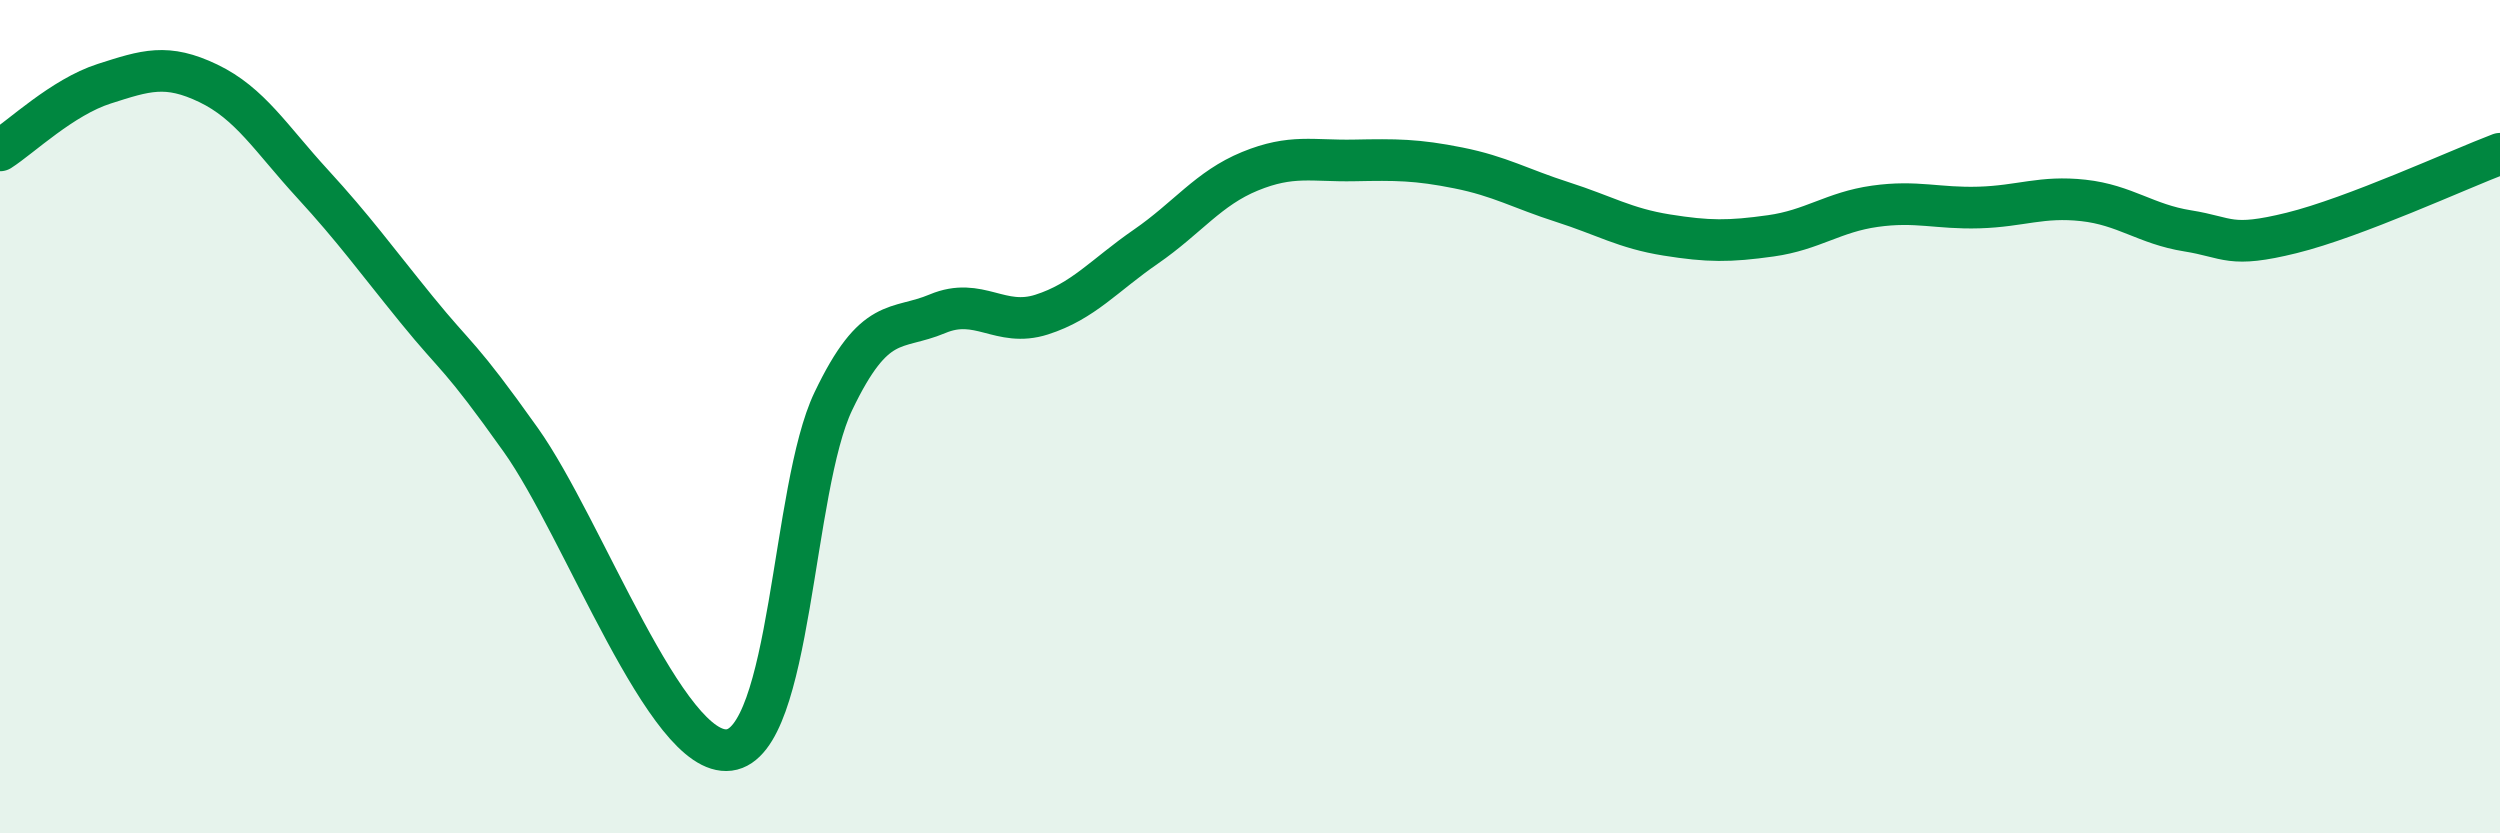
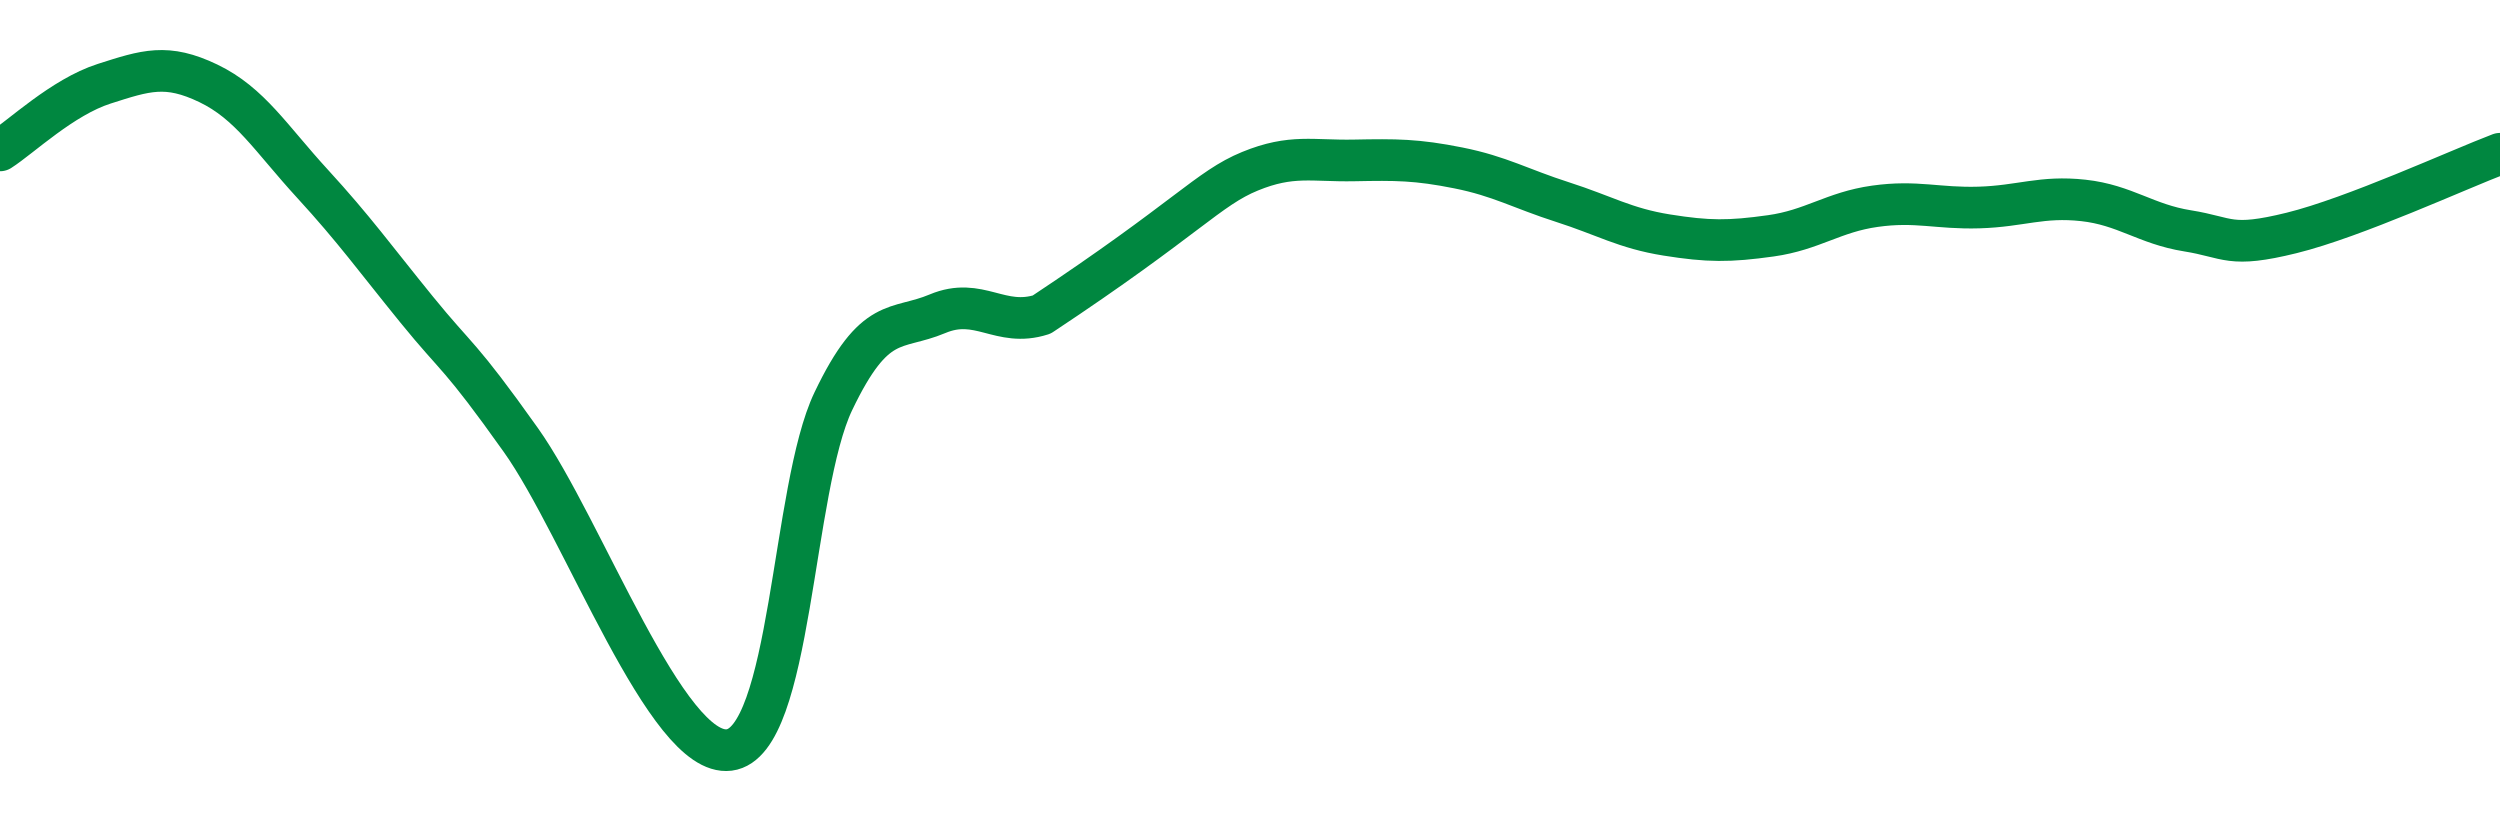
<svg xmlns="http://www.w3.org/2000/svg" width="60" height="20" viewBox="0 0 60 20">
-   <path d="M 0,3.61 C 0.5,3.29 1.5,2.33 2.5,2.01 C 3.5,1.69 4,1.52 5,2 C 6,2.48 6.5,3.32 7.5,4.41 C 8.5,5.5 9,6.2 10,7.43 C 11,8.66 11,8.45 12.5,10.56 C 14,12.67 16,18.19 17.5,18 C 19,17.81 19,11.72 20,9.63 C 21,7.54 21.5,7.95 22.5,7.53 C 23.5,7.11 24,7.87 25,7.55 C 26,7.23 26.5,6.61 27.5,5.92 C 28.5,5.23 29,4.52 30,4.11 C 31,3.7 31.5,3.87 32.5,3.85 C 33.5,3.83 34,3.83 35,4.03 C 36,4.23 36.5,4.53 37.5,4.85 C 38.5,5.17 39,5.48 40,5.64 C 41,5.8 41.5,5.8 42.5,5.66 C 43.5,5.52 44,5.09 45,4.95 C 46,4.81 46.5,5.01 47.5,4.98 C 48.5,4.95 49,4.7 50,4.81 C 51,4.92 51.5,5.38 52.5,5.54 C 53.5,5.7 53.5,5.96 55,5.59 C 56.5,5.22 59,4.07 60,3.69L60 20L0 20Z" fill="#008740" opacity="0.1" stroke-linecap="round" stroke-linejoin="round" />
-   <path d="M 0,3.61 C 0.5,3.29 1.5,2.33 2.5,2.01 C 3.5,1.69 4,1.52 5,2 C 6,2.48 6.5,3.32 7.5,4.41 C 8.5,5.5 9,6.2 10,7.43 C 11,8.66 11,8.45 12.5,10.56 C 14,12.67 16,18.19 17.5,18 C 19,17.81 19,11.72 20,9.63 C 21,7.54 21.5,7.95 22.5,7.53 C 23.5,7.11 24,7.87 25,7.55 C 26,7.23 26.5,6.61 27.5,5.92 C 28.5,5.23 29,4.52 30,4.11 C 31,3.7 31.5,3.87 32.5,3.85 C 33.5,3.83 34,3.83 35,4.03 C 36,4.23 36.5,4.53 37.5,4.85 C 38.5,5.17 39,5.48 40,5.64 C 41,5.8 41.5,5.8 42.5,5.66 C 43.5,5.52 44,5.09 45,4.95 C 46,4.81 46.5,5.01 47.5,4.98 C 48.5,4.95 49,4.7 50,4.81 C 51,4.92 51.5,5.38 52.5,5.54 C 53.5,5.7 53.5,5.96 55,5.59 C 56.5,5.22 59,4.07 60,3.69" stroke="#008740" stroke-width="1" fill="none" stroke-linecap="round" stroke-linejoin="round" />
+   <path d="M 0,3.61 C 0.5,3.29 1.5,2.33 2.5,2.01 C 3.5,1.69 4,1.52 5,2 C 6,2.48 6.5,3.32 7.5,4.41 C 8.5,5.5 9,6.2 10,7.43 C 11,8.66 11,8.45 12.5,10.56 C 14,12.67 16,18.19 17.5,18 C 19,17.81 19,11.72 20,9.63 C 21,7.54 21.5,7.95 22.5,7.53 C 23.5,7.11 24,7.87 25,7.55 C 28.5,5.23 29,4.52 30,4.11 C 31,3.7 31.5,3.87 32.5,3.85 C 33.5,3.83 34,3.83 35,4.03 C 36,4.23 36.5,4.53 37.5,4.85 C 38.5,5.17 39,5.48 40,5.64 C 41,5.8 41.5,5.8 42.5,5.66 C 43.5,5.52 44,5.09 45,4.95 C 46,4.81 46.5,5.01 47.5,4.98 C 48.5,4.95 49,4.7 50,4.81 C 51,4.92 51.5,5.38 52.5,5.54 C 53.5,5.7 53.5,5.96 55,5.59 C 56.5,5.22 59,4.07 60,3.69" stroke="#008740" stroke-width="1" fill="none" stroke-linecap="round" stroke-linejoin="round" />
</svg>